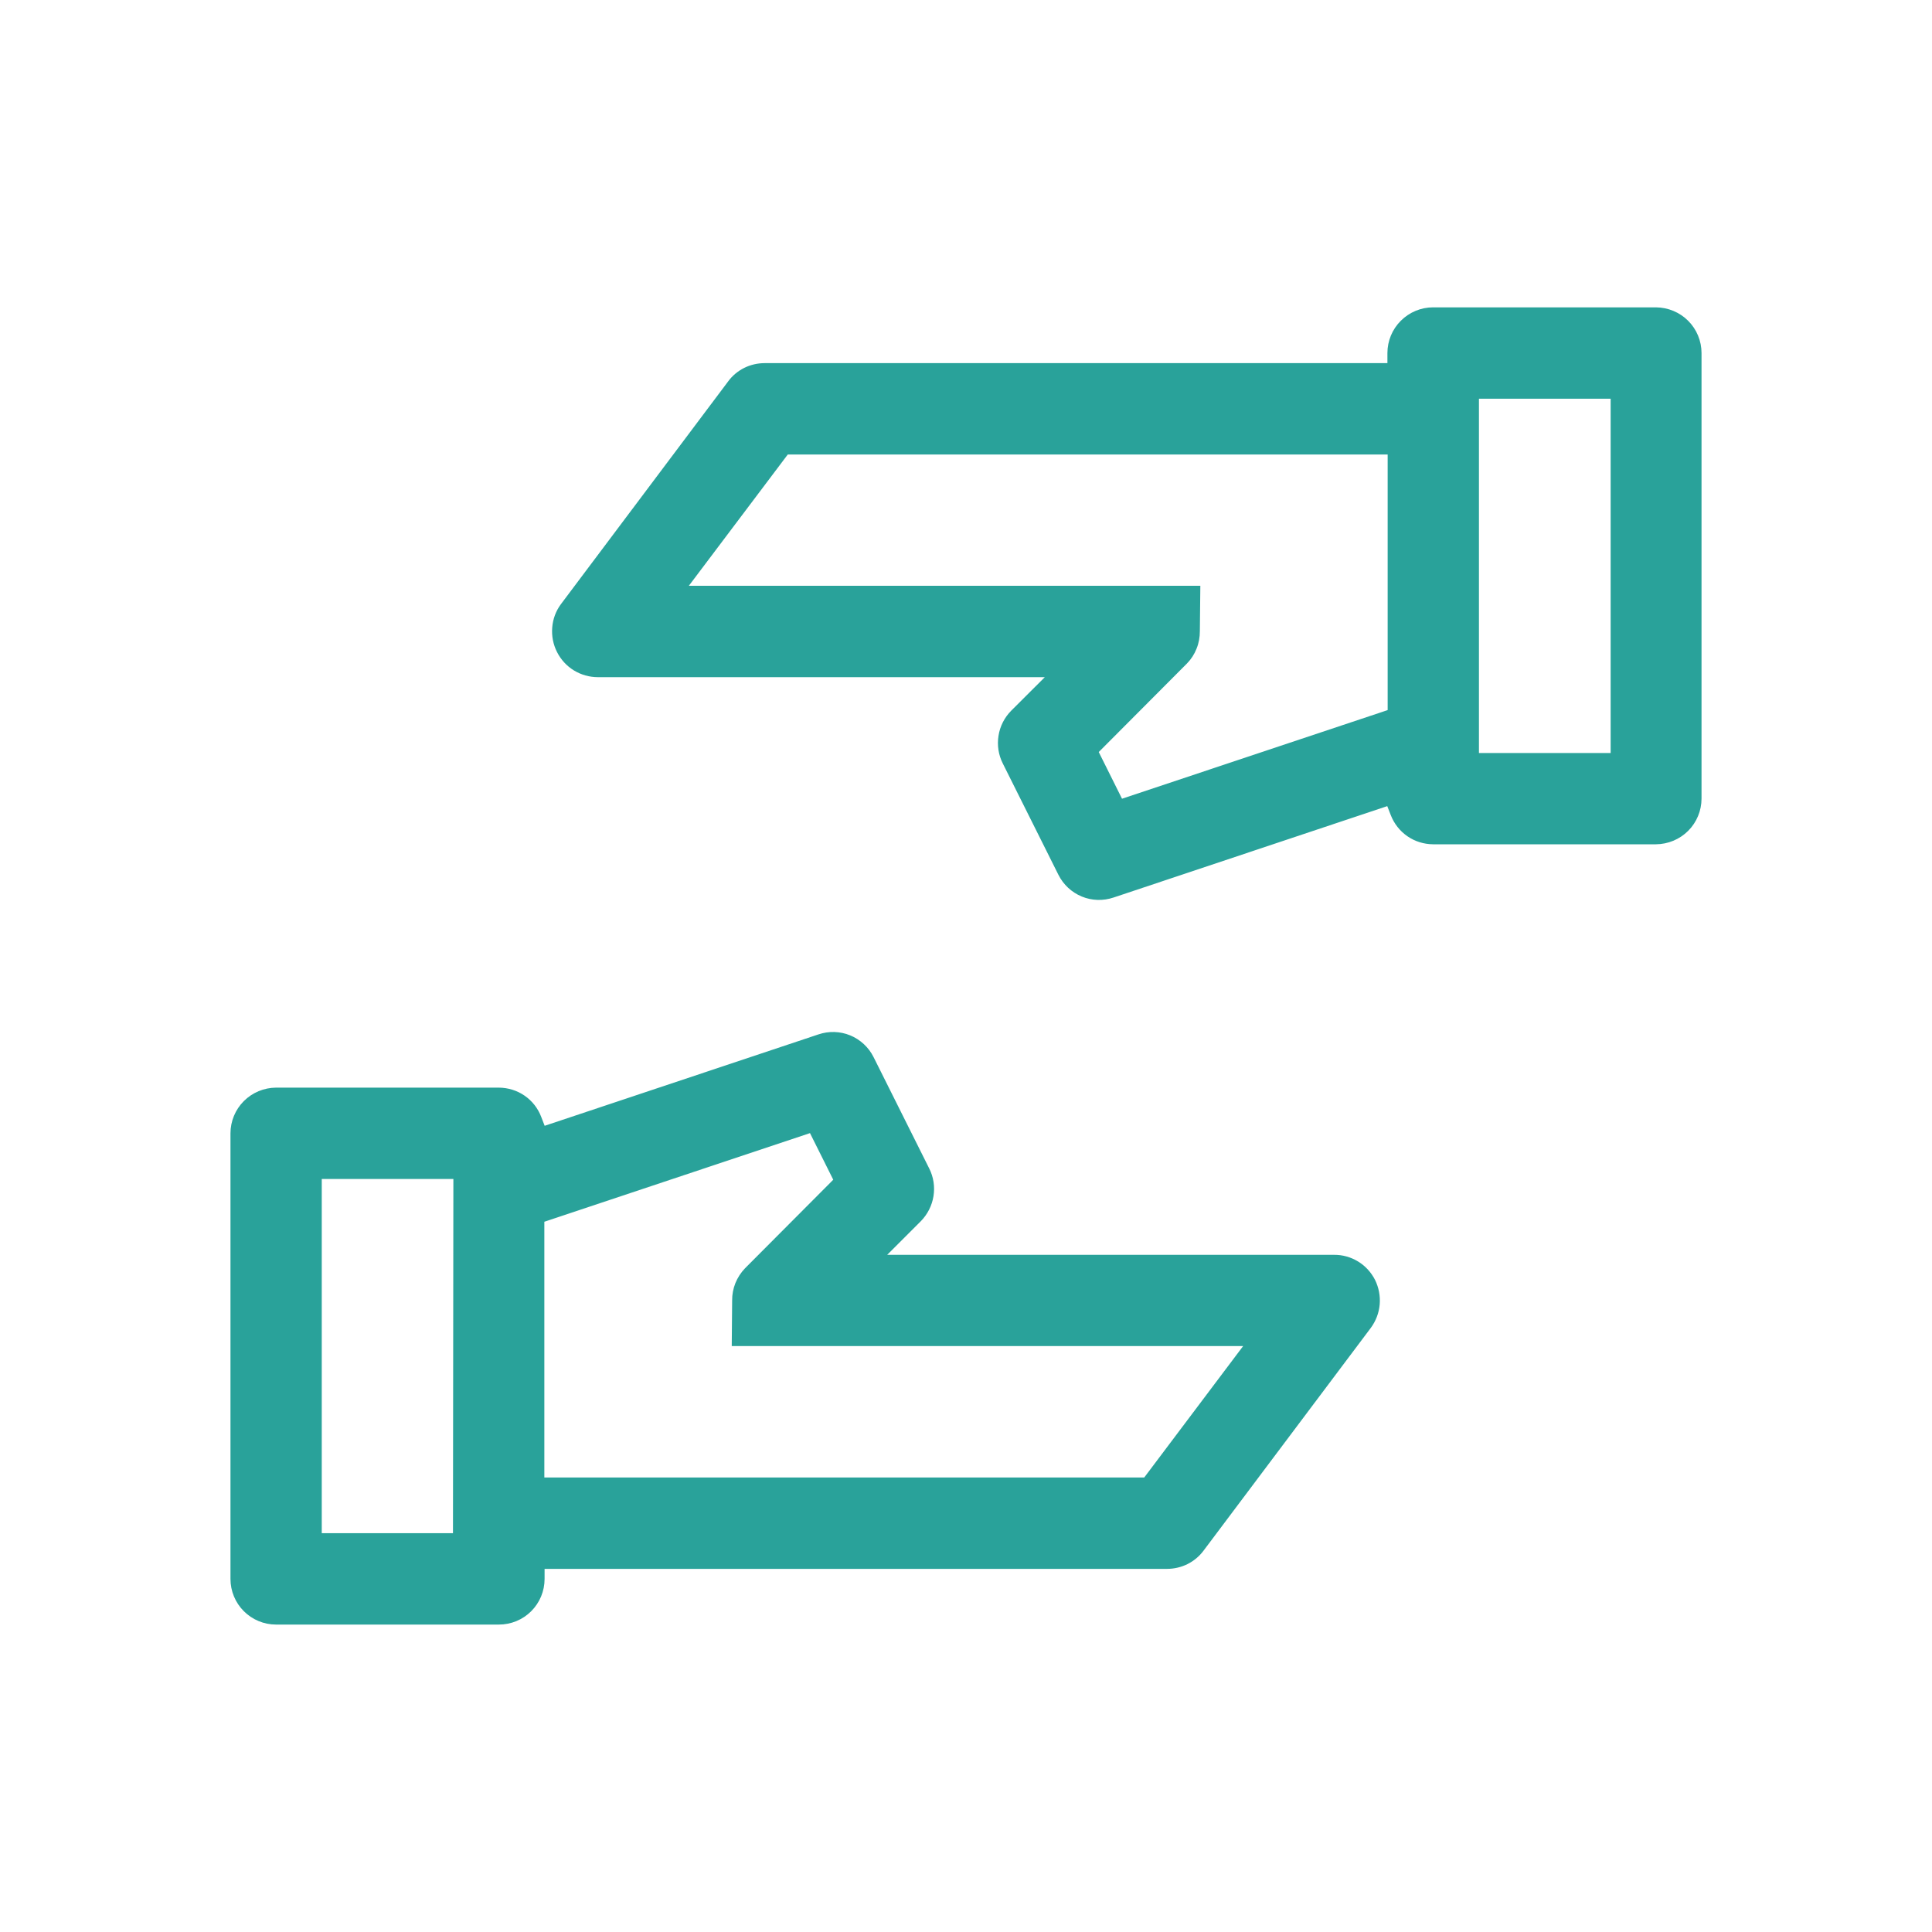
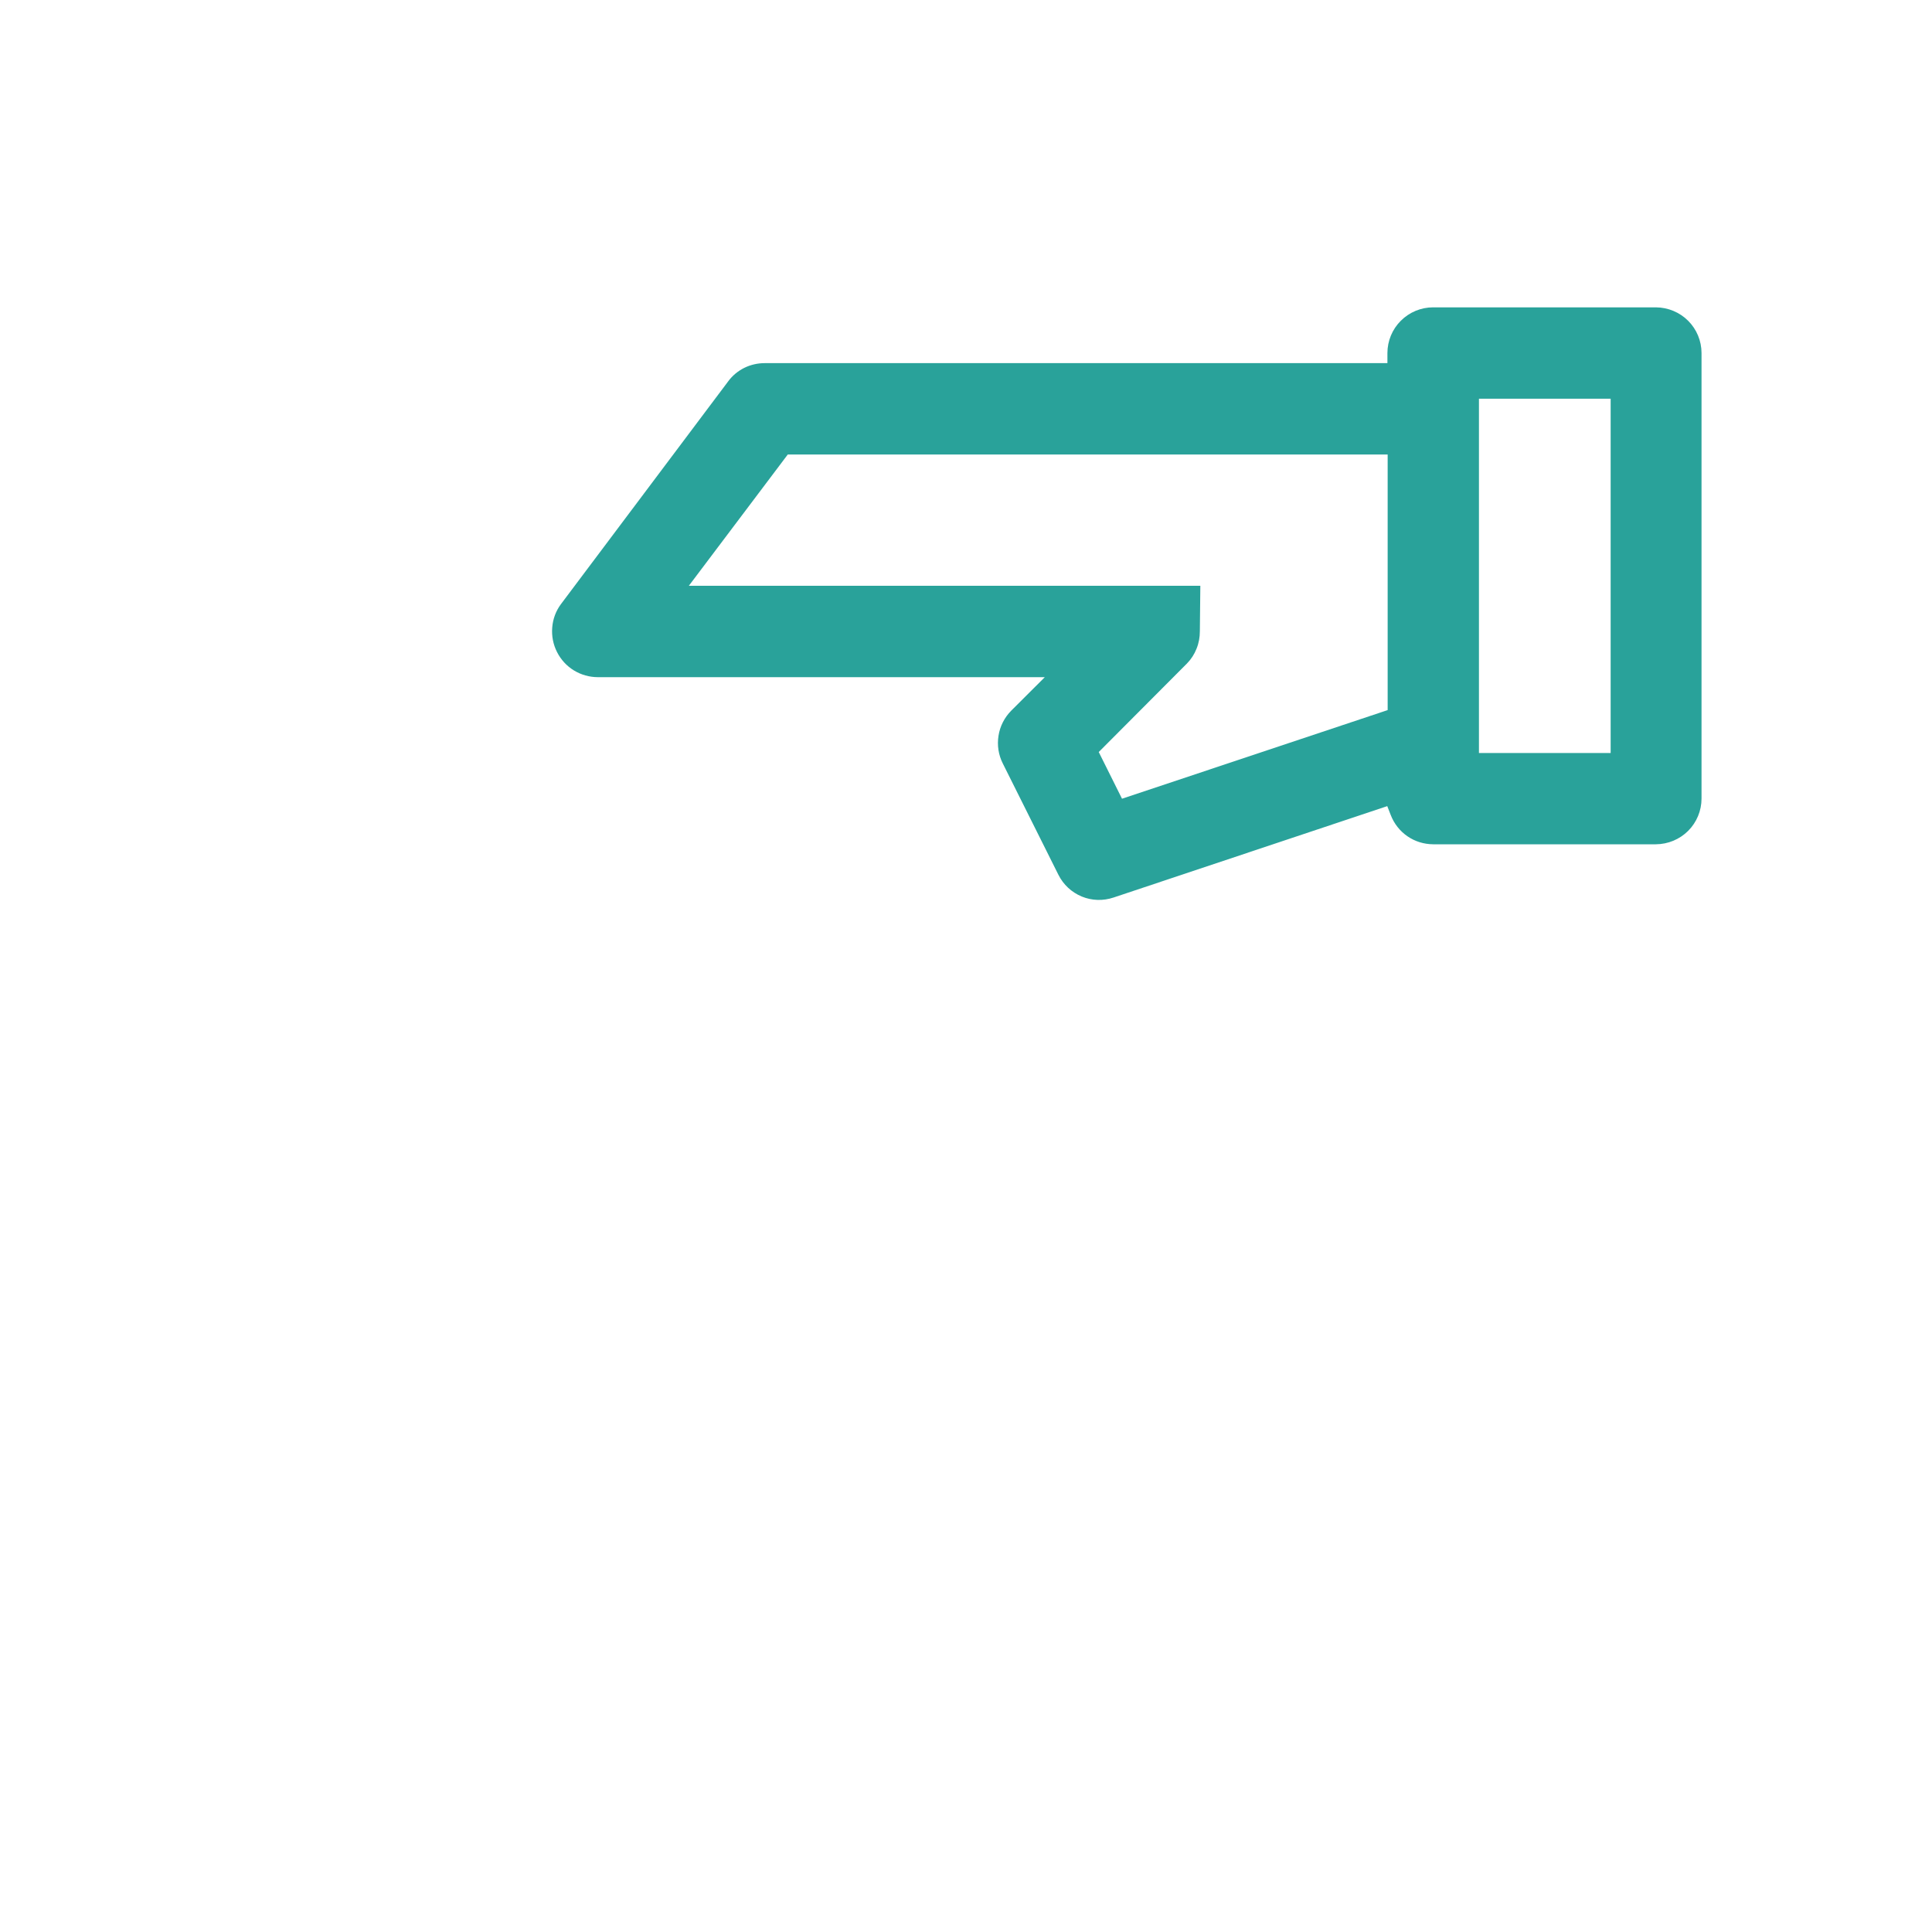
<svg xmlns="http://www.w3.org/2000/svg" width="24" height="24" viewBox="0 0 24 24" fill="none">
-   <path d="M17.081 15.899C17.033 15.805 16.961 15.726 16.871 15.671C16.781 15.616 16.678 15.587 16.573 15.588H11.021L11.438 15.171C11.522 15.086 11.577 14.977 11.596 14.86C11.615 14.742 11.597 14.622 11.543 14.515L10.852 13.132C10.791 13.01 10.688 12.914 10.562 12.862C10.436 12.81 10.296 12.806 10.166 12.85L6.766 13.985L6.723 13.874C6.683 13.768 6.611 13.676 6.517 13.611C6.423 13.546 6.312 13.512 6.197 13.511H3.429C3.279 13.512 3.135 13.572 3.029 13.678C2.923 13.784 2.863 13.928 2.863 14.079V19.614C2.863 19.765 2.923 19.909 3.029 20.015C3.135 20.121 3.279 20.181 3.429 20.181H6.197C6.348 20.181 6.492 20.122 6.599 20.015C6.705 19.909 6.765 19.765 6.765 19.614V19.489H14.498C14.585 19.489 14.672 19.469 14.751 19.43C14.829 19.391 14.898 19.334 14.95 19.264L17.029 16.495C17.091 16.411 17.13 16.31 17.139 16.205C17.148 16.1 17.128 15.994 17.081 15.899ZM5.627 19.046H3.997V14.646H5.632L5.627 19.046ZM14.214 18.354H6.762V15.177L10.062 14.076L10.351 14.655L9.255 15.755C9.204 15.808 9.163 15.871 9.135 15.94C9.108 16.008 9.094 16.082 9.095 16.155L9.09 16.721H15.443L14.214 18.354Z" fill="#29A29A" />
  <path d="M6.919 8.099C6.967 8.194 7.039 8.273 7.129 8.328C7.219 8.383 7.322 8.412 7.427 8.412H12.979L12.562 8.828C12.478 8.913 12.422 9.022 12.404 9.139C12.385 9.257 12.403 9.377 12.457 9.484L13.148 10.867C13.209 10.989 13.312 11.085 13.438 11.137C13.564 11.189 13.704 11.193 13.834 11.149L17.233 10.014L17.276 10.124C17.317 10.231 17.389 10.323 17.483 10.388C17.577 10.453 17.688 10.487 17.802 10.488H20.57C20.721 10.487 20.865 10.427 20.971 10.321C21.077 10.215 21.137 10.071 21.137 9.92V4.386C21.137 4.235 21.077 4.091 20.971 3.985C20.865 3.879 20.721 3.819 20.57 3.818H17.802C17.652 3.818 17.508 3.878 17.401 3.985C17.295 4.091 17.235 4.235 17.235 4.386V4.511H9.499C9.411 4.511 9.324 4.531 9.245 4.57C9.167 4.609 9.098 4.666 9.046 4.737L6.968 7.505C6.905 7.59 6.868 7.69 6.86 7.795C6.851 7.9 6.872 8.006 6.919 8.099V8.099ZM18.372 4.953H20.008V9.354H18.372V4.953ZM9.786 5.646H17.238V8.821L13.938 9.922L13.649 9.342L14.745 8.242C14.796 8.19 14.837 8.127 14.864 8.058C14.892 7.99 14.905 7.916 14.905 7.842L14.911 7.277H8.557L9.786 5.646Z" fill="#29A29A" />
</svg>